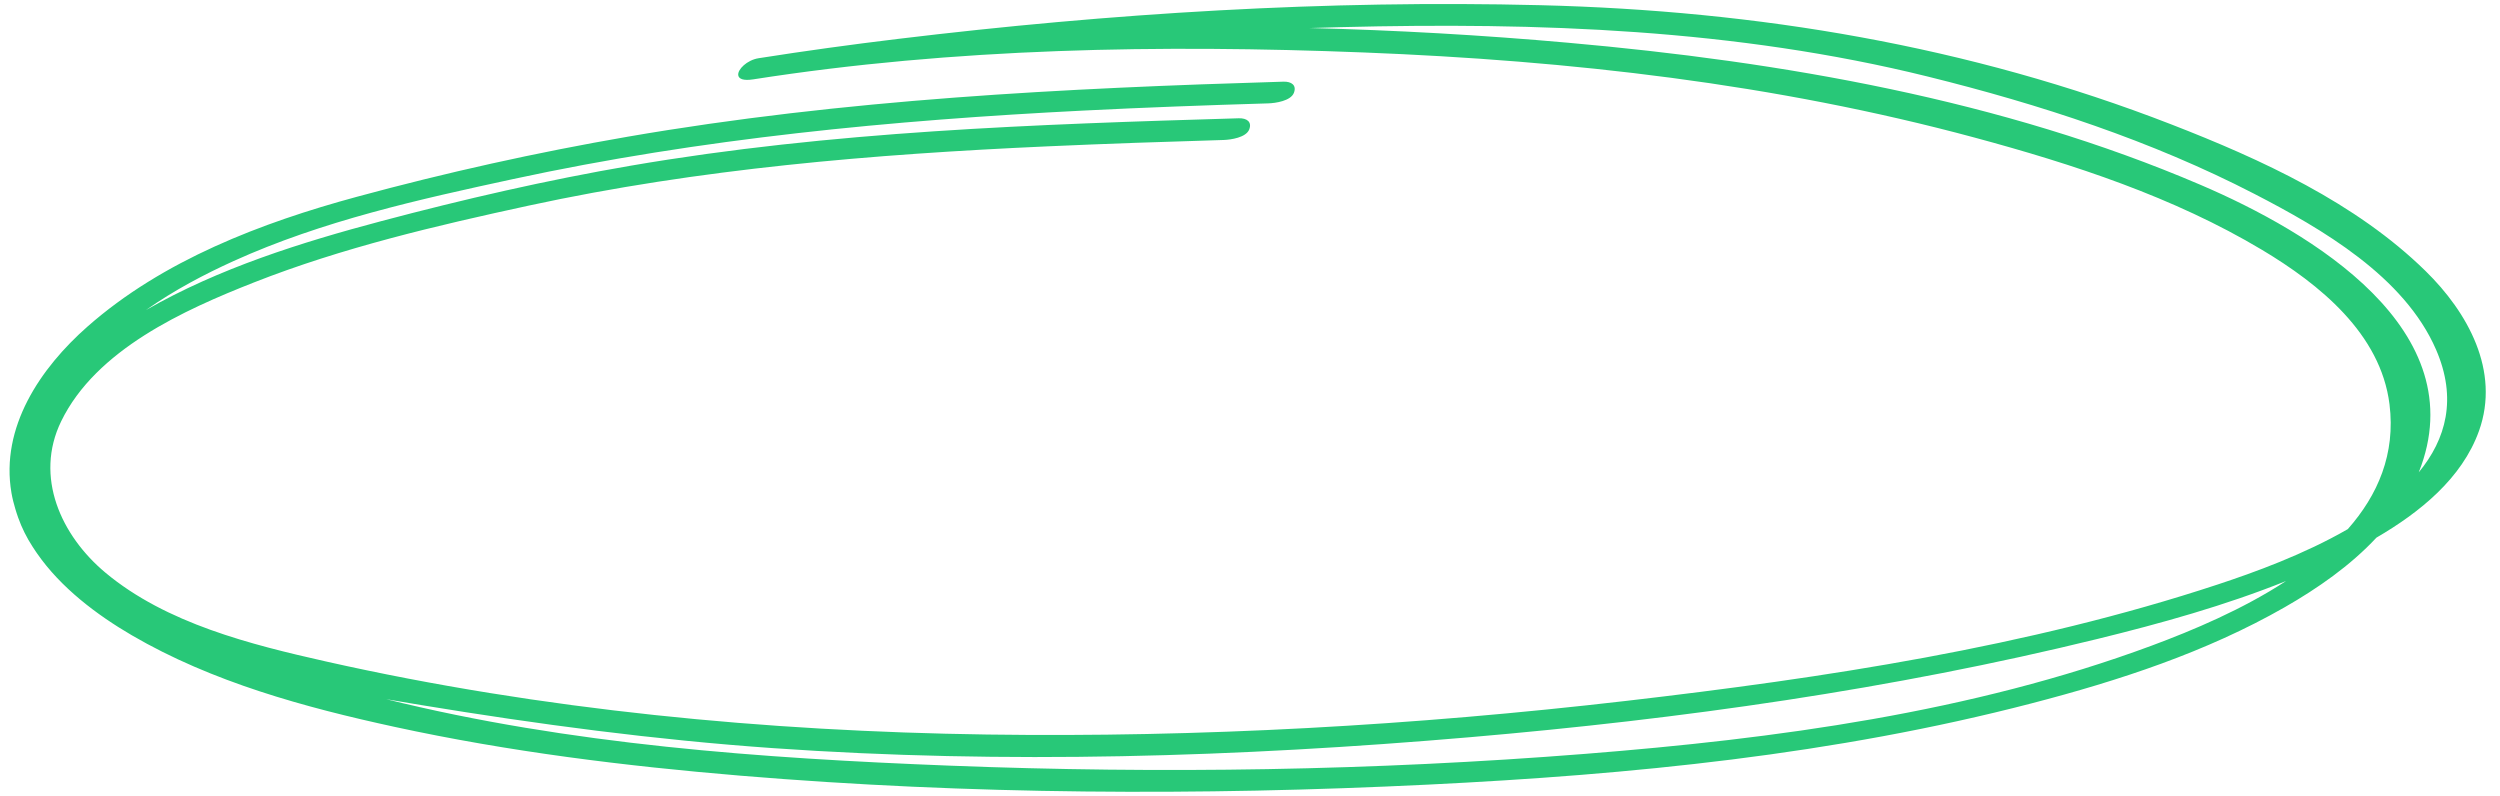
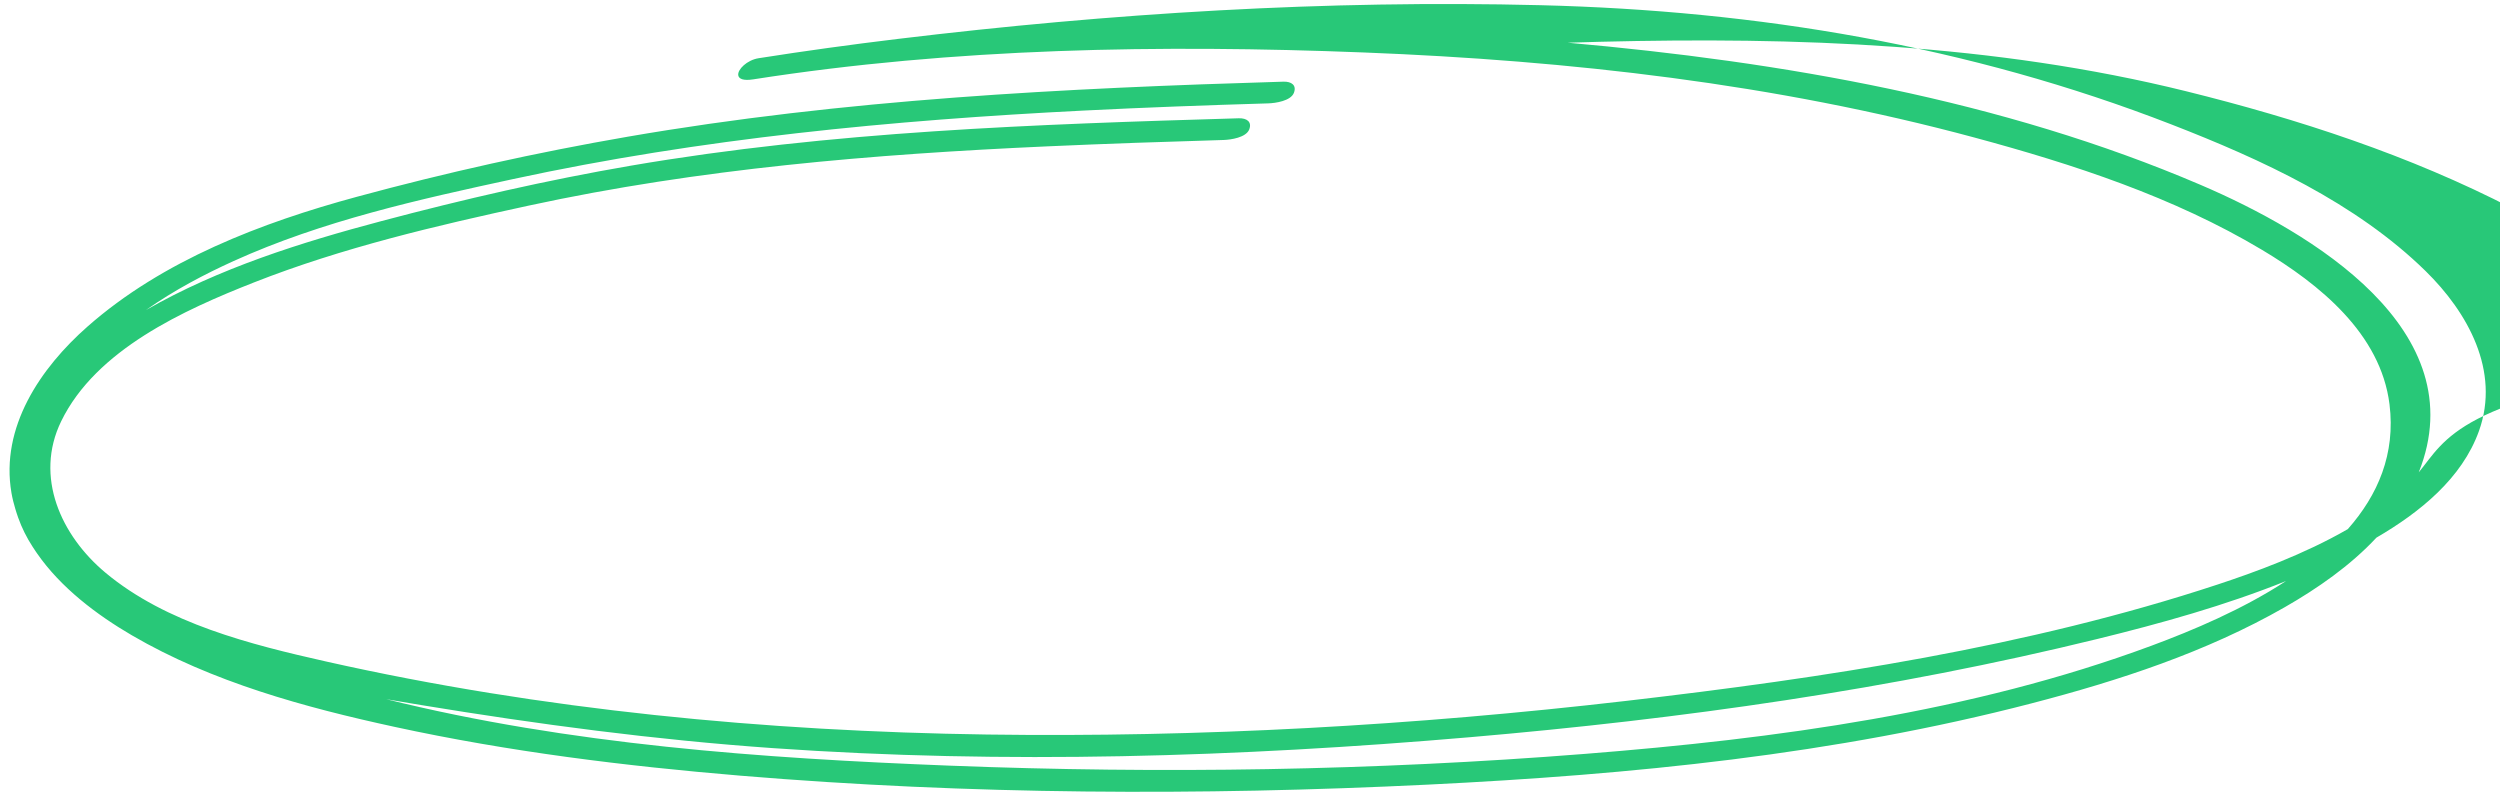
<svg xmlns="http://www.w3.org/2000/svg" fill="#000000" height="158.4" preserveAspectRatio="xMidYMid meet" version="1" viewBox="-1.9 -0.8 497.6 158.4" width="497.6" zoomAndPan="magnify">
  <g id="change1_1">
-     <path d="M480.88,53.141c-13.885-13.604-32.715-22.23-50.594-29.177 C389.918,8.28,347.834,1.31,304.706,0.233C262.034-0.834,219.134,1.828,176.774,6.951 c-9.249,1.118-18.479,2.388-27.681,3.837c-2.29,0.358-4.228,2.242-4.05,3.398 c0.104,0.694,0.969,1.127,2.976,0.811c40.054-6.268,81.086-6.942,121.528-5.353 c41.037,1.612,81.834,6.22,121.556,16.935c19.673,5.307,39.634,11.833,57.214,22.345 c11.409,6.822,23.639,16.669,25.39,30.748c1.23,9.887-2.322,18.077-8.3,24.846 c-8.718,5.032-18.618,8.62-25.922,11.028c-37.843,12.479-78.246,18.585-117.735,23.163 c-42.178,4.89-84.737,7.296-127.199,6.692c-43.931-0.625-88.57-4.871-131.491-14.523 c-15.026-3.379-31.864-7.583-43.967-17.686c-8.852-7.389-14.191-19.084-8.82-30.133 c6.938-14.273,24.48-22.174,38.371-27.642c17.578-6.919,36.293-11.308,54.732-15.301 c33.939-7.35,68.522-10.222,103.157-11.784c11.699-0.528,23.403-0.924,35.108-1.27 c1.439-0.043,4.484-0.488,5.104-2.097c0.587-1.524-0.494-2.271-2.082-2.224 c-40.417,1.196-81.112,2.585-121.041,9.441c-16.692,2.866-33.201,6.67-49.567,11.013 c-15.968,4.237-32.42,9.393-46.908,17.722c5.58-3.945,11.706-7.157,17.475-9.772 c17.603-7.977,36.872-12.258,55.698-16.325c37.334-8.066,75.419-11.701,113.519-13.619 c12.226-0.615,24.46-1.064,36.696-1.428c1.439-0.043,4.484-0.488,5.104-2.097c0.587-1.523-0.494-2.271-2.082-2.224 c-43.643,1.297-87.461,3.514-130.55,10.961c-18.129,3.133-36.119,7.134-53.875,11.953 c-18.994,5.155-38.631,12.634-53.603,25.821C6.146,72.451-1.863,84.225,0.381,97.308 c0.188,1.095,0.462,2.154,0.773,3.197c0.079,0.282,0.172,0.557,0.26,0.835c0.1,0.3,0.195,0.601,0.304,0.896 c0.732,2.056,1.703,3.983,2.873,5.787c0.212,0.337,0.436,0.667,0.66,0.998c0.073,0.103,0.141,0.209,0.215,0.311 c4.735,6.843,11.89,12.237,18.87,16.311c15.967,9.32,34.44,14.354,52.377,18.249 c22.66,4.921,45.763,7.782,68.856,9.706c45.443,3.786,91.269,4,136.8,1.77 c40.402-1.979,80.838-5.963,120.086-16.17c17.346-4.511,34.787-10.196,50.405-19.143 c6.512-3.731,13.028-8.249,18.246-13.846c8.61-5.017,17.028-11.775,20.416-21.253 C495.78,73.035,489.287,61.377,480.88,53.141z M426.363,127.711c-35.872,13.31-74.787,18.529-112.756,21.539 c-42.06,3.335-84.423,3.989-126.577,2.341c-37.277-1.457-75.608-4.177-112.054-13.223 c2.353,0.406,4.701,0.797,7.038,1.182c23.164,3.815,46.531,6.92,69.955,8.56 c46.161,3.231,92.695,1.779,138.765-2.181c41.933-3.603,83.972-9.517,124.876-19.56 c12.64-3.103,25.368-6.643,37.507-11.522C444.464,120.499,434.553,124.671,426.363,127.711z M479.528,93.216 c11.327-28.356-21.446-47.804-43.412-57.214c-39.585-16.957-83.292-24.509-125.968-28.302 c-17.063-1.516-34.222-2.502-51.402-2.919c2.119-0.067,4.239-0.13,6.358-0.182 c39.189-0.977,78.483,0.377,116.679,9.833c22.326,5.527,44.553,12.774,65.033,23.359 c13.409,6.93,29.843,16.429,36.156,30.997C487.199,78.54,484.969,86.605,479.528,93.216z" fill="#28c878" />
+     <path d="M480.88,53.141c-13.885-13.604-32.715-22.23-50.594-29.177 C389.918,8.28,347.834,1.31,304.706,0.233C262.034-0.834,219.134,1.828,176.774,6.951 c-9.249,1.118-18.479,2.388-27.681,3.837c-2.29,0.358-4.228,2.242-4.05,3.398 c0.104,0.694,0.969,1.127,2.976,0.811c40.054-6.268,81.086-6.942,121.528-5.353 c41.037,1.612,81.834,6.22,121.556,16.935c19.673,5.307,39.634,11.833,57.214,22.345 c11.409,6.822,23.639,16.669,25.39,30.748c1.23,9.887-2.322,18.077-8.3,24.846 c-8.718,5.032-18.618,8.62-25.922,11.028c-37.843,12.479-78.246,18.585-117.735,23.163 c-42.178,4.89-84.737,7.296-127.199,6.692c-43.931-0.625-88.57-4.871-131.491-14.523 c-15.026-3.379-31.864-7.583-43.967-17.686c-8.852-7.389-14.191-19.084-8.82-30.133 c6.938-14.273,24.48-22.174,38.371-27.642c17.578-6.919,36.293-11.308,54.732-15.301 c33.939-7.35,68.522-10.222,103.157-11.784c11.699-0.528,23.403-0.924,35.108-1.27 c1.439-0.043,4.484-0.488,5.104-2.097c0.587-1.524-0.494-2.271-2.082-2.224 c-40.417,1.196-81.112,2.585-121.041,9.441c-16.692,2.866-33.201,6.67-49.567,11.013 c-15.968,4.237-32.42,9.393-46.908,17.722c5.58-3.945,11.706-7.157,17.475-9.772 c17.603-7.977,36.872-12.258,55.698-16.325c37.334-8.066,75.419-11.701,113.519-13.619 c12.226-0.615,24.46-1.064,36.696-1.428c1.439-0.043,4.484-0.488,5.104-2.097c0.587-1.523-0.494-2.271-2.082-2.224 c-43.643,1.297-87.461,3.514-130.55,10.961c-18.129,3.133-36.119,7.134-53.875,11.953 c-18.994,5.155-38.631,12.634-53.603,25.821C6.146,72.451-1.863,84.225,0.381,97.308 c0.188,1.095,0.462,2.154,0.773,3.197c0.079,0.282,0.172,0.557,0.26,0.835c0.1,0.3,0.195,0.601,0.304,0.896 c0.732,2.056,1.703,3.983,2.873,5.787c0.212,0.337,0.436,0.667,0.66,0.998c0.073,0.103,0.141,0.209,0.215,0.311 c4.735,6.843,11.89,12.237,18.87,16.311c15.967,9.32,34.44,14.354,52.377,18.249 c22.66,4.921,45.763,7.782,68.856,9.706c45.443,3.786,91.269,4,136.8,1.77 c40.402-1.979,80.838-5.963,120.086-16.17c17.346-4.511,34.787-10.196,50.405-19.143 c6.512-3.731,13.028-8.249,18.246-13.846c8.61-5.017,17.028-11.775,20.416-21.253 C495.78,73.035,489.287,61.377,480.88,53.141z M426.363,127.711c-35.872,13.31-74.787,18.529-112.756,21.539 c-42.06,3.335-84.423,3.989-126.577,2.341c-37.277-1.457-75.608-4.177-112.054-13.223 c2.353,0.406,4.701,0.797,7.038,1.182c23.164,3.815,46.531,6.92,69.955,8.56 c46.161,3.231,92.695,1.779,138.765-2.181c41.933-3.603,83.972-9.517,124.876-19.56 c12.64-3.103,25.368-6.643,37.507-11.522C444.464,120.499,434.553,124.671,426.363,127.711z M479.528,93.216 c11.327-28.356-21.446-47.804-43.412-57.214c-39.585-16.957-83.292-24.509-125.968-28.302 c2.119-0.067,4.239-0.13,6.358-0.182 c39.189-0.977,78.483,0.377,116.679,9.833c22.326,5.527,44.553,12.774,65.033,23.359 c13.409,6.93,29.843,16.429,36.156,30.997C487.199,78.54,484.969,86.605,479.528,93.216z" fill="#28c878" />
  </g>
</svg>